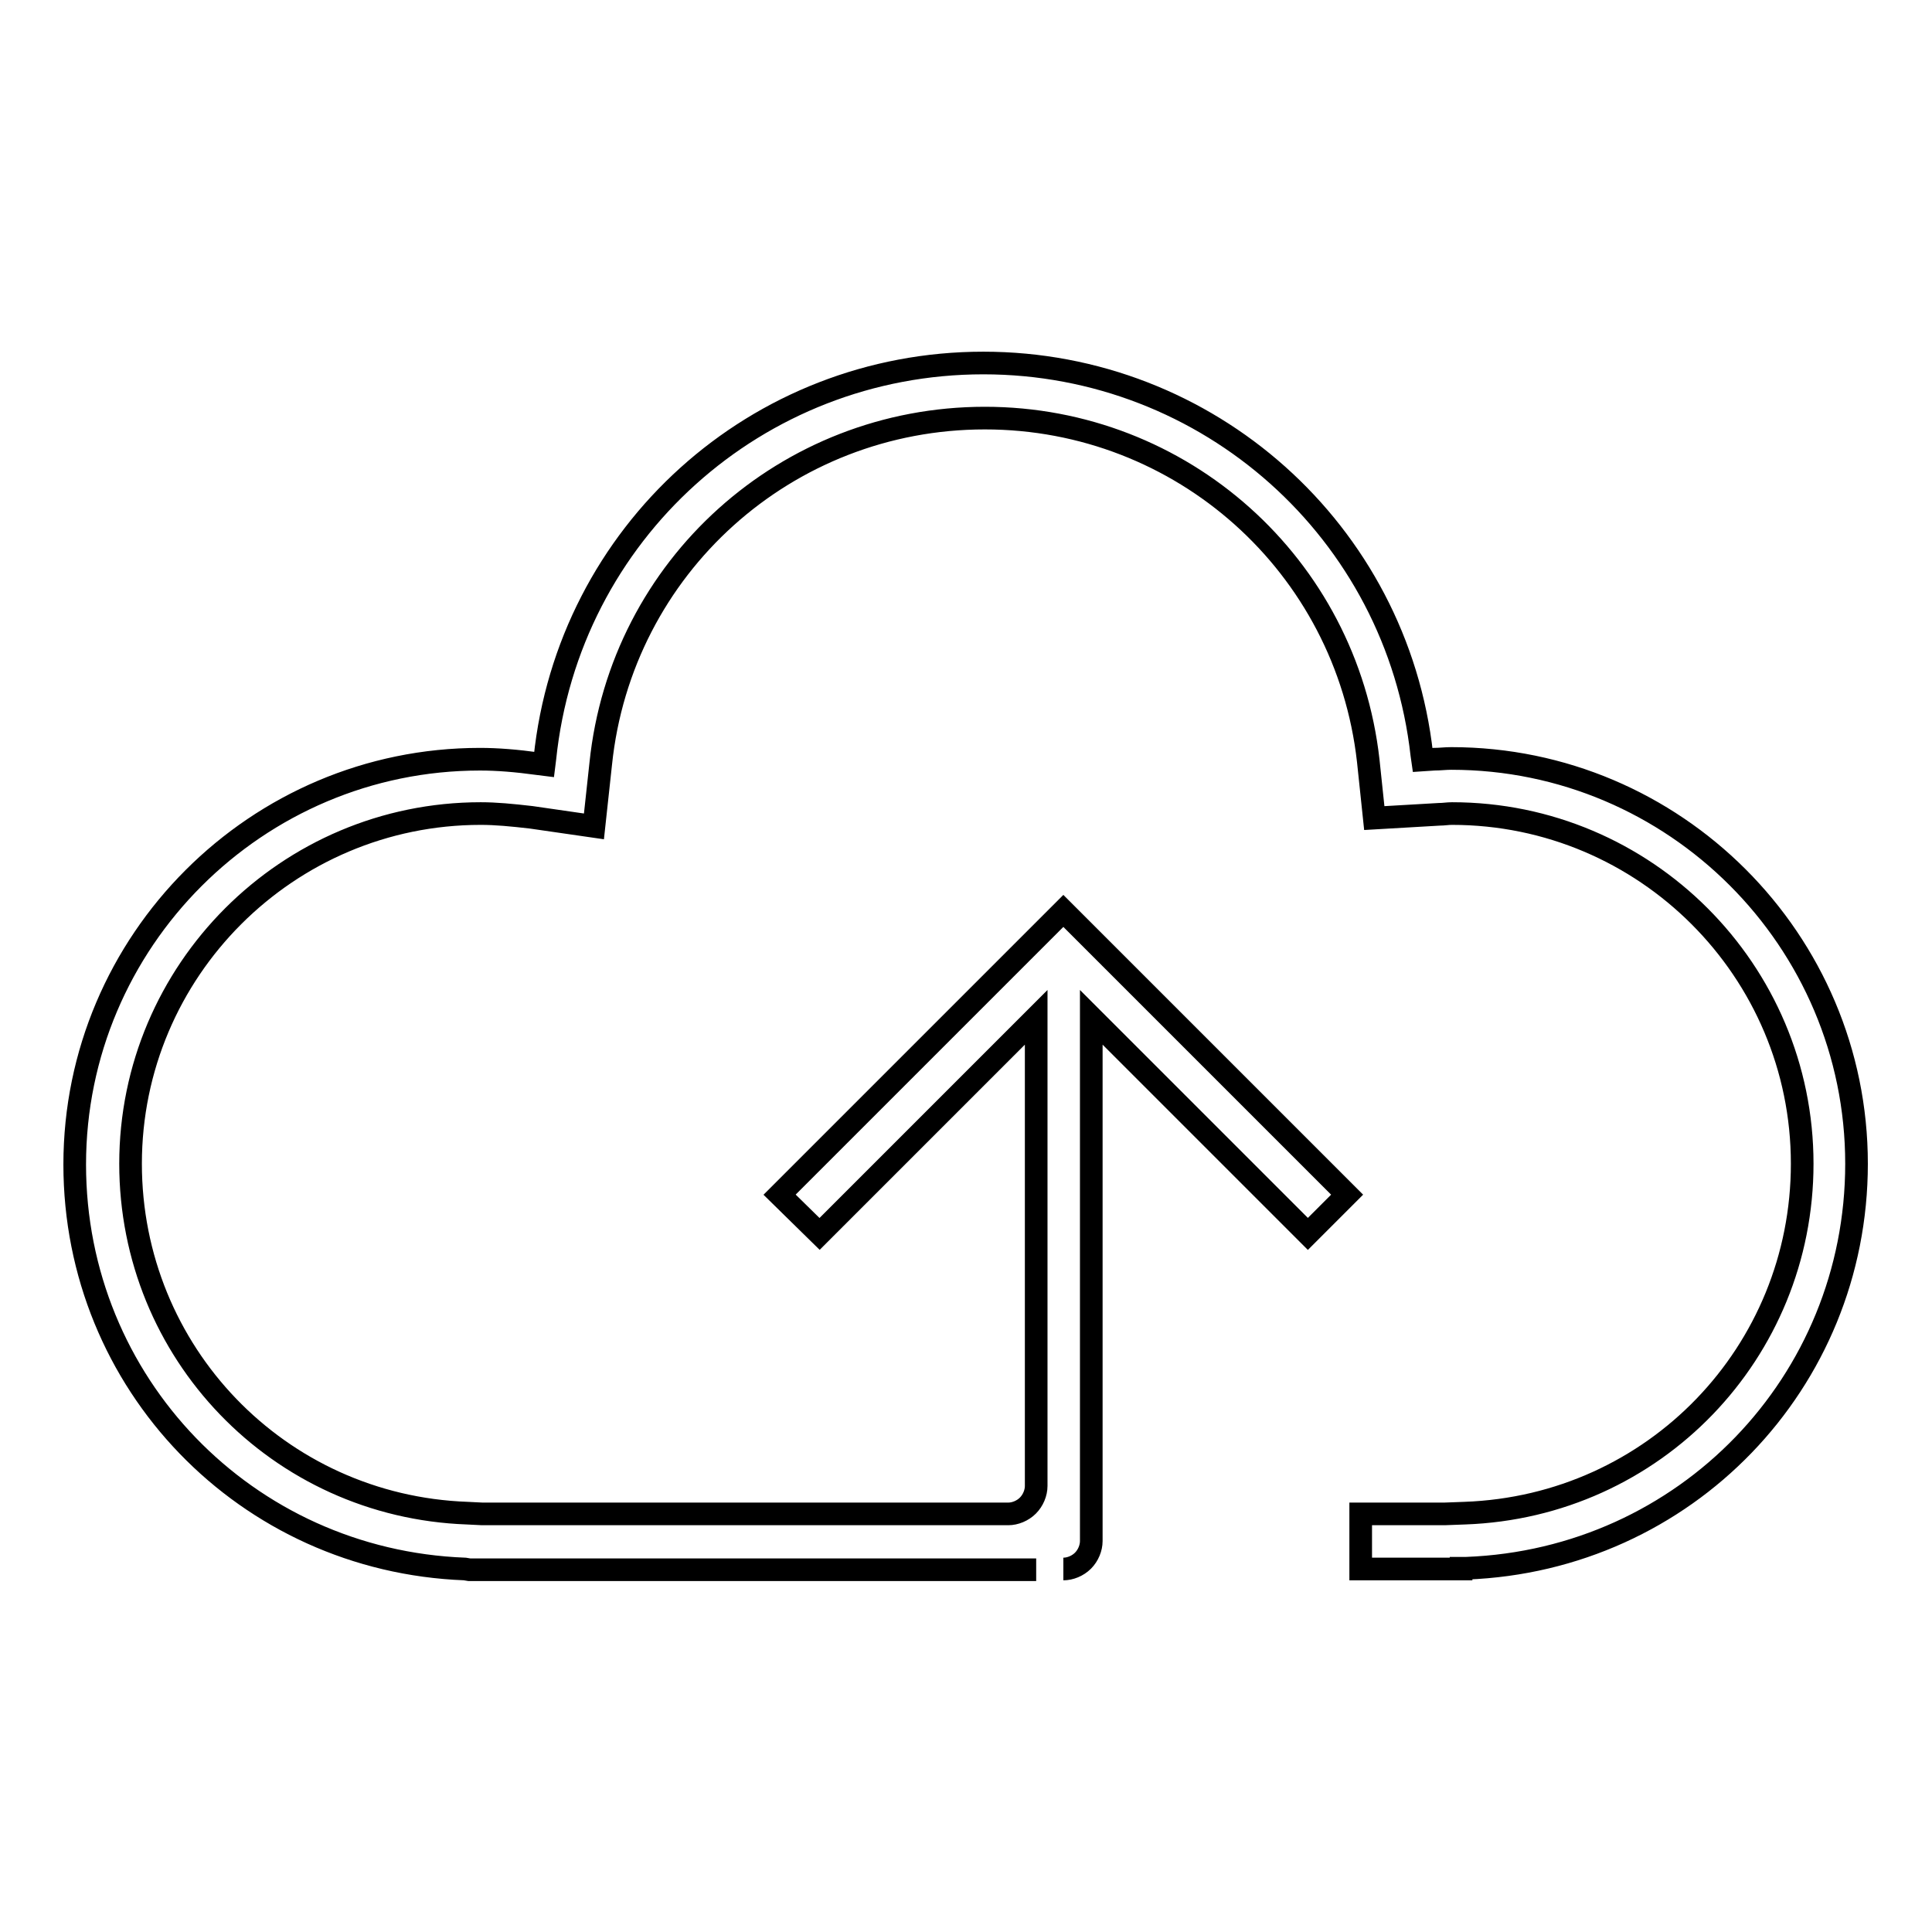
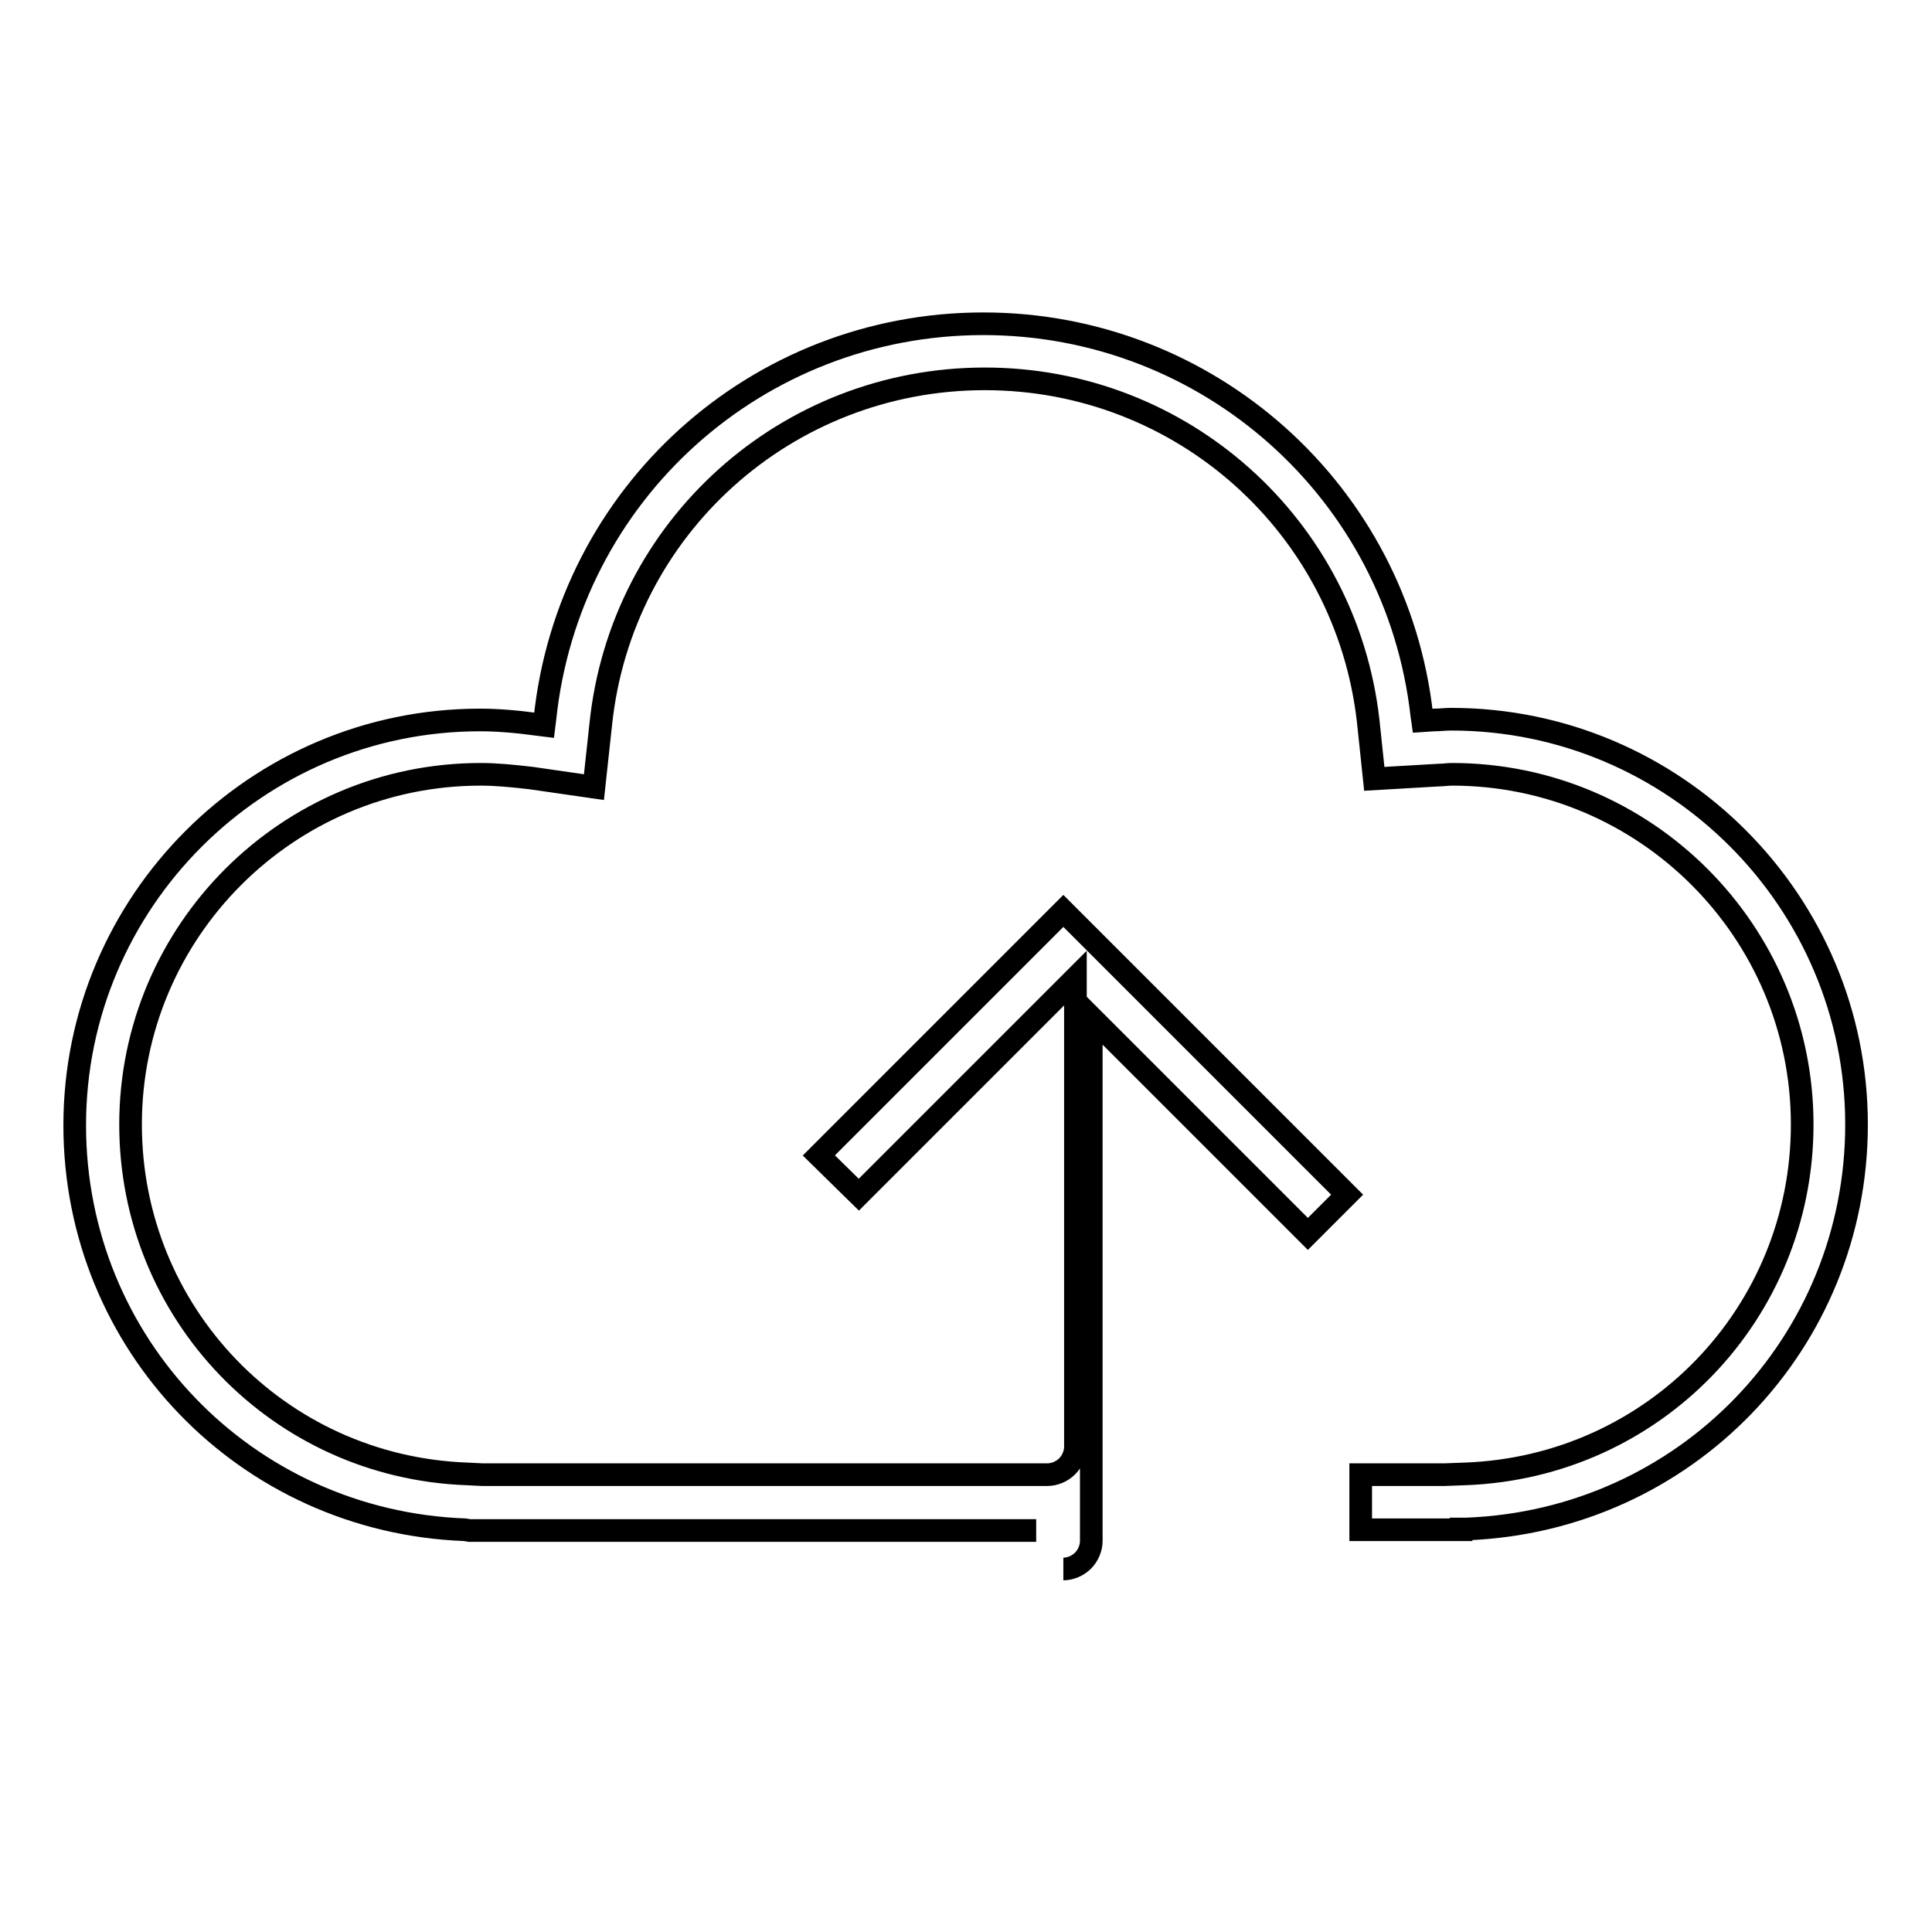
<svg xmlns="http://www.w3.org/2000/svg" version="1.1" x="0px" y="0px" viewBox="0 0 256 256" enable-background="new 0 0 256 256" xml:space="preserve">
  <g>
-     <path stroke-width="3" fill-opacity="0" stroke="#000000" d="M140.9,207.9c0.9,0,1.9-0.4,2.6-1.1s1.1-1.7,1.1-2.6v-69.4l28.7,28.7l5.2-5.2l-32.4-32.4l-5.2-5.2l-5.2,5.2 l-32.4,32.4l5.3,5.2l28.7-28.7v62.1c0,0.9-0.4,1.9-1.1,2.6s-1.7,1.1-2.6,1.1H63.9l-2-0.1c-25-0.9-44.6-21.3-44.6-46.3 c0-25.6,20.8-46.4,46.4-46.4c2,0,4.1,0.2,6.7,0.5l8.3,1.2l0.9-8.3c2.7-26.1,24.6-45.8,50.9-45.8c26.1,0,47.9,19.5,50.8,45.4 l0.8,7.6l8.6-0.5c0.6,0,1.1-0.1,1.7-0.1c25.6,0,46.4,20.8,46.4,46.4c0,25-19.6,45.4-44.7,46.3l-2.7,0.1h-11.1v7.3h13.3v-0.1l0.7,0 c29-1.1,51.7-24.6,51.7-53.6c0-29.6-24.1-53.7-53.7-53.7c-0.8,0-1.5,0.1-2.3,0.1l-1.5,0.1l-0.1-0.7c-3.3-29.6-28.3-51.9-58.1-51.9 c-30,0-55,22.5-58.1,52.4l-0.1,0.8l-0.8-0.1c-2.9-0.4-5.4-0.6-7.7-0.6c-29.6,0-53.7,24.1-53.7,53.7c0,29,22.7,52.5,51.7,53.6 l0.6,0.1h75.1" />
+     <path stroke-width="3" fill-opacity="0" stroke="#000000" d="M140.9,207.9c0.9,0,1.9-0.4,2.6-1.1s1.1-1.7,1.1-2.6v-69.4l28.7,28.7l5.2-5.2l-32.4-32.4l-5.2-5.2l-32.4,32.4l5.3,5.2l28.7-28.7v62.1c0,0.9-0.4,1.9-1.1,2.6s-1.7,1.1-2.6,1.1H63.9l-2-0.1c-25-0.9-44.6-21.3-44.6-46.3 c0-25.6,20.8-46.4,46.4-46.4c2,0,4.1,0.2,6.7,0.5l8.3,1.2l0.9-8.3c2.7-26.1,24.6-45.8,50.9-45.8c26.1,0,47.9,19.5,50.8,45.4 l0.8,7.6l8.6-0.5c0.6,0,1.1-0.1,1.7-0.1c25.6,0,46.4,20.8,46.4,46.4c0,25-19.6,45.4-44.7,46.3l-2.7,0.1h-11.1v7.3h13.3v-0.1l0.7,0 c29-1.1,51.7-24.6,51.7-53.6c0-29.6-24.1-53.7-53.7-53.7c-0.8,0-1.5,0.1-2.3,0.1l-1.5,0.1l-0.1-0.7c-3.3-29.6-28.3-51.9-58.1-51.9 c-30,0-55,22.5-58.1,52.4l-0.1,0.8l-0.8-0.1c-2.9-0.4-5.4-0.6-7.7-0.6c-29.6,0-53.7,24.1-53.7,53.7c0,29,22.7,52.5,51.7,53.6 l0.6,0.1h75.1" />
  </g>
</svg>